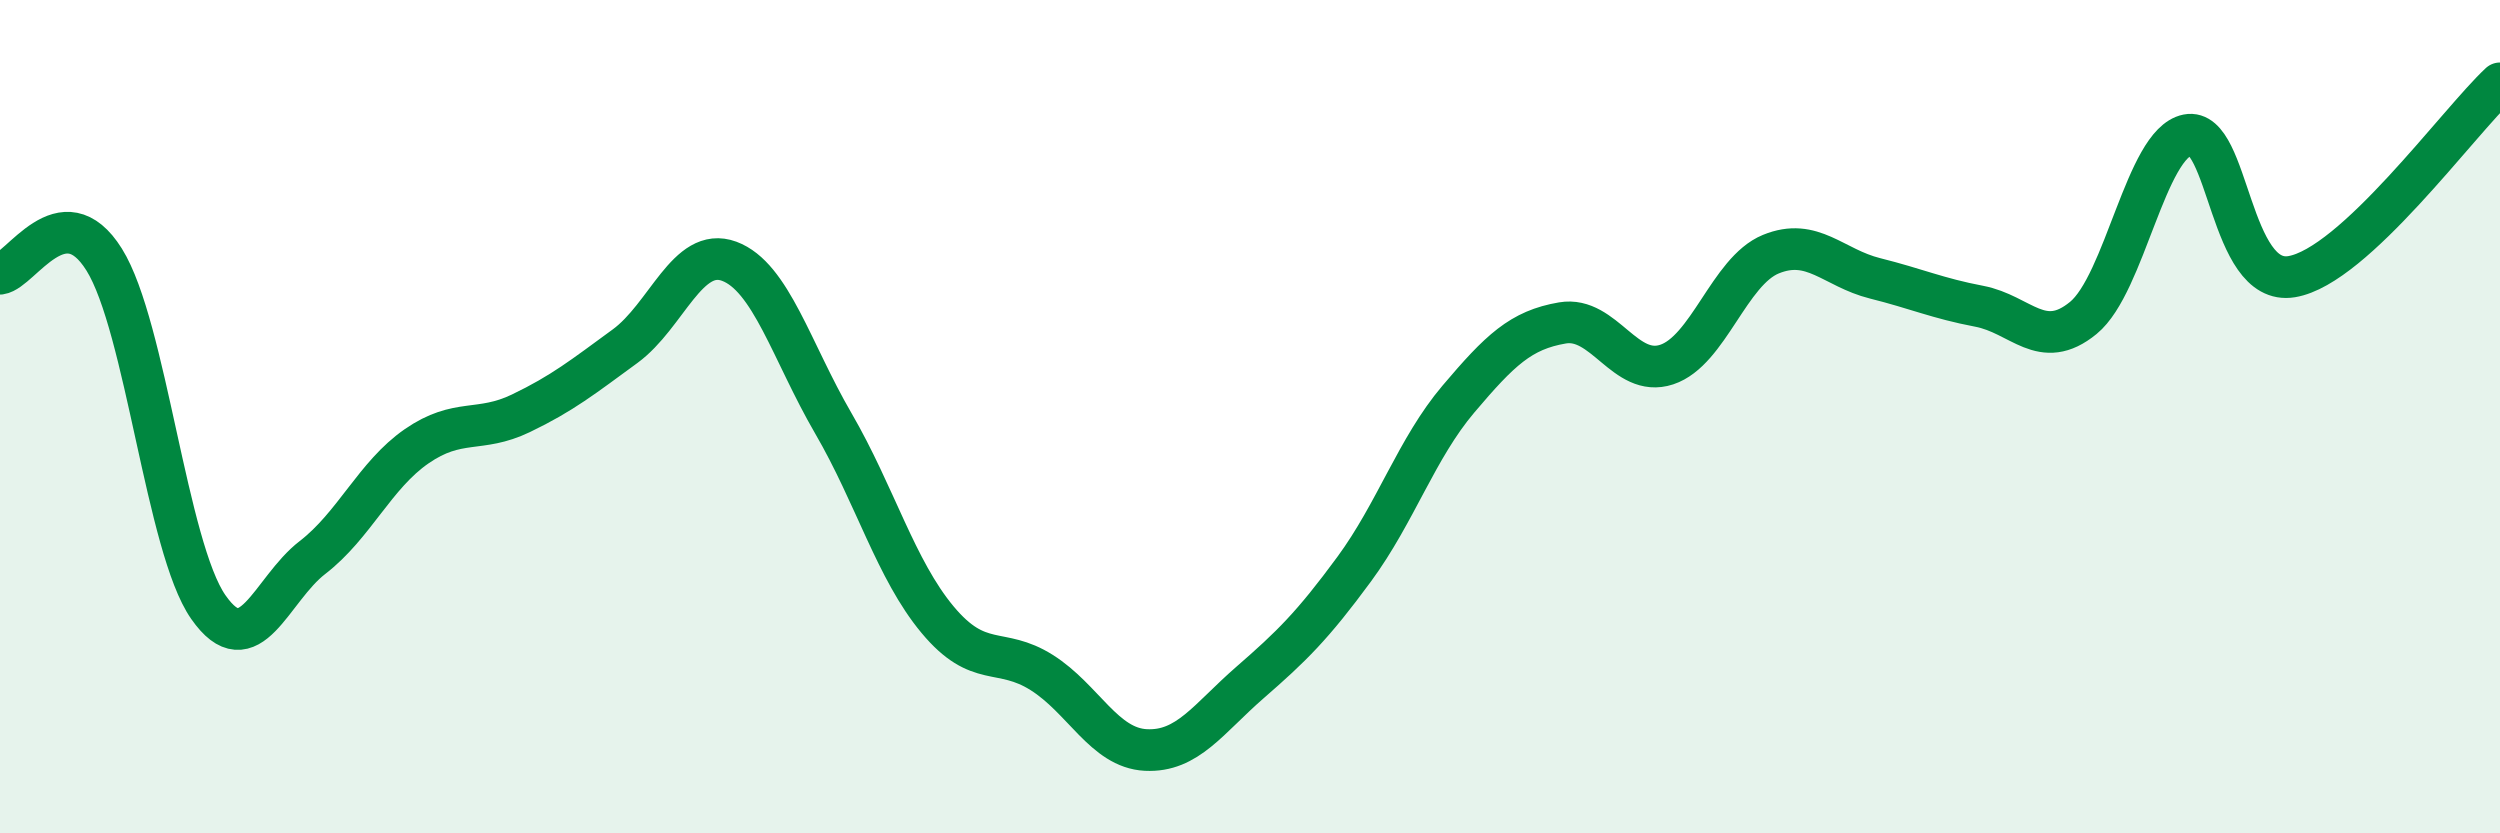
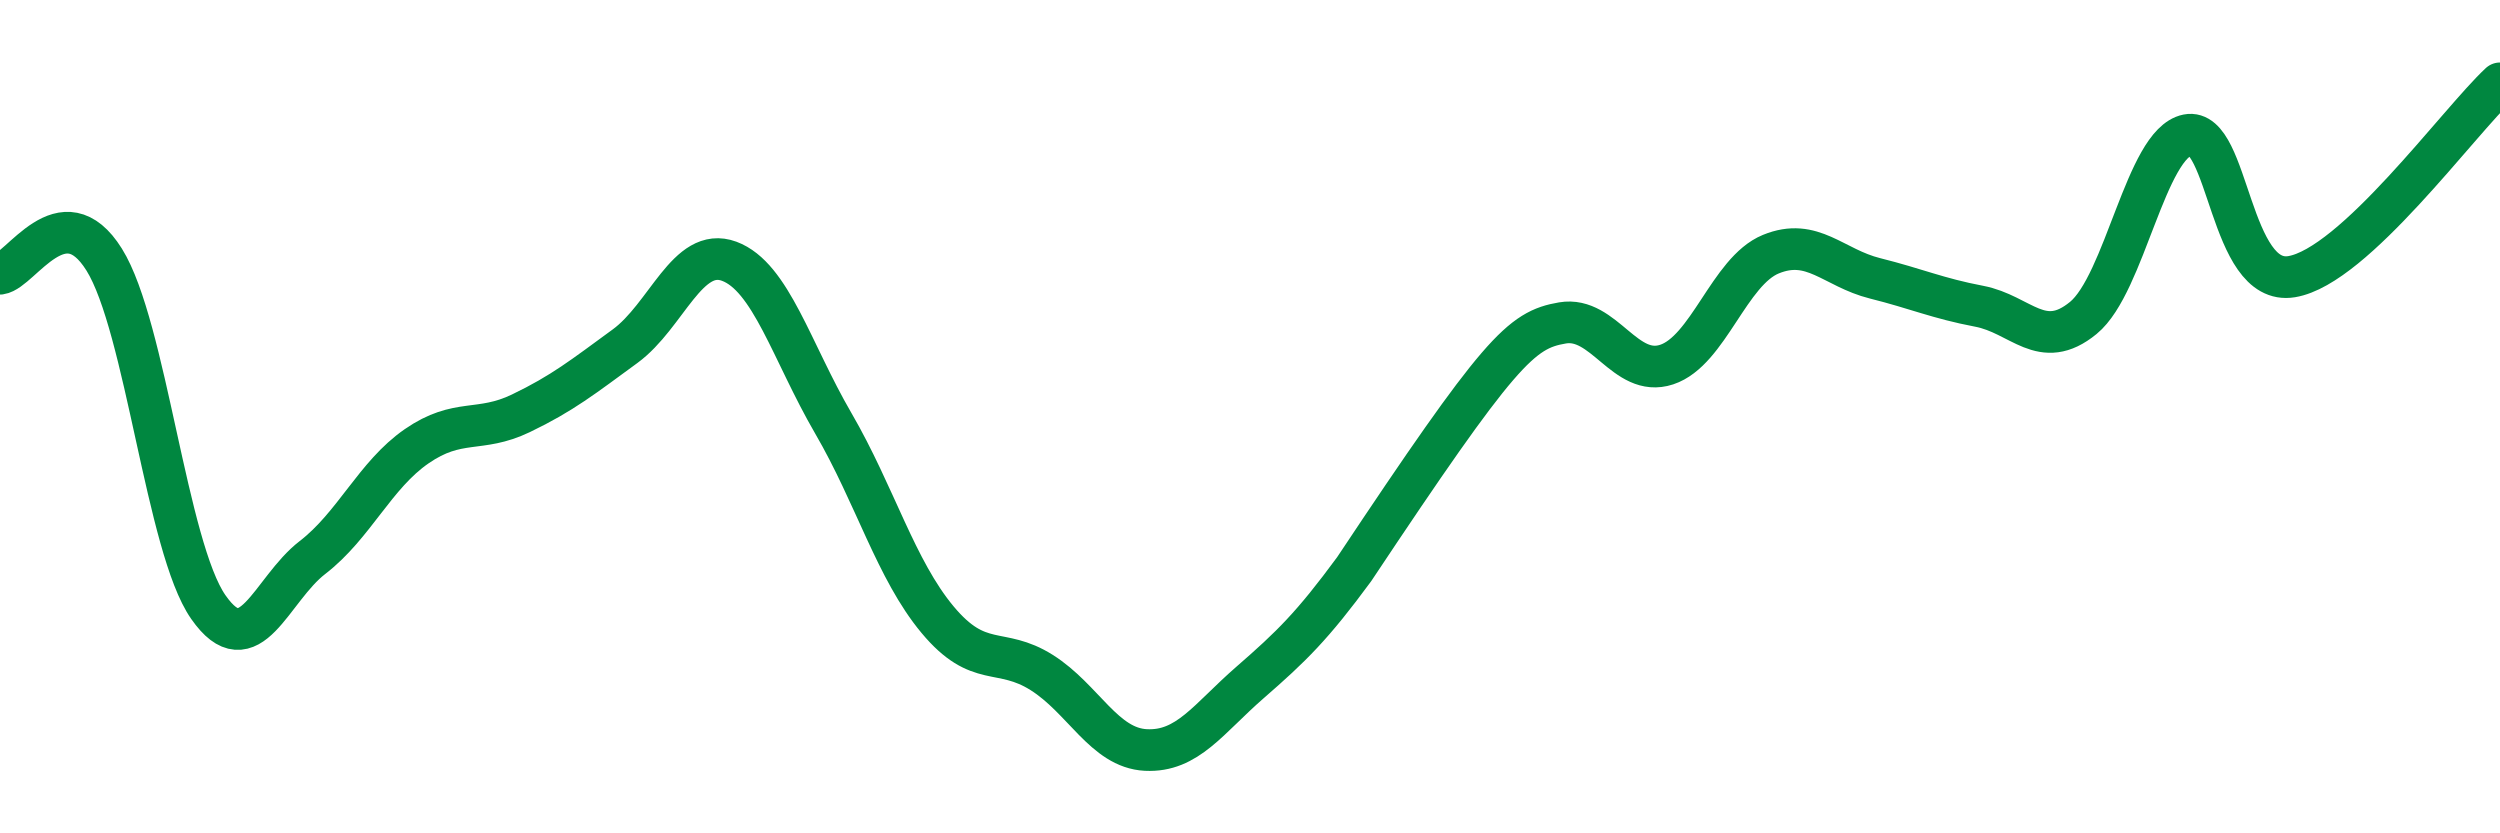
<svg xmlns="http://www.w3.org/2000/svg" width="60" height="20" viewBox="0 0 60 20">
-   <path d="M 0,6.57 C 0.5,6.5 1.5,4.63 2.5,6.23 C 3.5,7.83 4,13.14 5,14.57 C 6,16 6.5,14.15 7.5,13.38 C 8.5,12.61 9,11.4 10,10.71 C 11,10.02 11.5,10.4 12.5,9.92 C 13.5,9.44 14,9.04 15,8.31 C 16,7.58 16.5,5.9 17.5,6.27 C 18.5,6.64 19,8.44 20,10.16 C 21,11.88 21.5,13.67 22.5,14.87 C 23.5,16.07 24,15.51 25,16.14 C 26,16.77 26.5,17.95 27.5,18 C 28.5,18.05 29,17.25 30,16.38 C 31,15.51 31.5,15.02 32.5,13.66 C 33.5,12.3 34,10.76 35,9.58 C 36,8.4 36.5,7.92 37.5,7.75 C 38.5,7.58 39,9.08 40,8.75 C 41,8.42 41.5,6.51 42.5,6.1 C 43.5,5.69 44,6.43 45,6.68 C 46,6.93 46.5,7.16 47.5,7.35 C 48.5,7.54 49,8.45 50,7.63 C 51,6.81 51.5,3.44 52.5,3.24 C 53.5,3.04 53.5,6.89 55,6.64 C 56.5,6.39 59,2.93 60,2L60 20L0 20Z" fill="#008740" opacity="0.1" stroke-linecap="round" stroke-linejoin="round" />
-   <path d="M 0,6.57 C 0.5,6.5 1.5,4.63 2.5,6.23 C 3.5,7.83 4,13.14 5,14.57 C 6,16 6.5,14.15 7.5,13.38 C 8.5,12.61 9,11.4 10,10.71 C 11,10.02 11.5,10.4 12.5,9.92 C 13.5,9.44 14,9.04 15,8.31 C 16,7.58 16.5,5.9 17.5,6.27 C 18.5,6.64 19,8.44 20,10.16 C 21,11.88 21.5,13.67 22.5,14.87 C 23.5,16.07 24,15.51 25,16.14 C 26,16.77 26.5,17.95 27.5,18 C 28.5,18.05 29,17.25 30,16.38 C 31,15.51 31.5,15.02 32.5,13.66 C 33.5,12.3 34,10.76 35,9.58 C 36,8.4 36.5,7.92 37.5,7.75 C 38.5,7.58 39,9.08 40,8.75 C 41,8.42 41.5,6.51 42.5,6.1 C 43.5,5.69 44,6.43 45,6.68 C 46,6.93 46.5,7.16 47.5,7.35 C 48.5,7.54 49,8.45 50,7.63 C 51,6.81 51.5,3.44 52.5,3.24 C 53.5,3.04 53.5,6.89 55,6.64 C 56.5,6.39 59,2.93 60,2" stroke="#008740" stroke-width="1" fill="none" stroke-linecap="round" stroke-linejoin="round" />
+   <path d="M 0,6.57 C 0.5,6.5 1.5,4.63 2.5,6.23 C 3.5,7.83 4,13.14 5,14.57 C 6,16 6.5,14.15 7.5,13.38 C 8.5,12.61 9,11.4 10,10.71 C 11,10.02 11.5,10.4 12.5,9.92 C 13.5,9.44 14,9.04 15,8.31 C 16,7.58 16.5,5.9 17.5,6.27 C 18.5,6.64 19,8.44 20,10.16 C 21,11.88 21.5,13.67 22.5,14.87 C 23.5,16.07 24,15.51 25,16.14 C 26,16.77 26.5,17.95 27.5,18 C 28.5,18.05 29,17.25 30,16.38 C 31,15.51 31.5,15.02 32.5,13.66 C 36,8.4 36.5,7.92 37.5,7.75 C 38.5,7.58 39,9.08 40,8.75 C 41,8.42 41.5,6.51 42.5,6.1 C 43.5,5.69 44,6.43 45,6.68 C 46,6.93 46.5,7.16 47.5,7.35 C 48.5,7.54 49,8.45 50,7.63 C 51,6.81 51.5,3.44 52.5,3.24 C 53.5,3.04 53.5,6.89 55,6.64 C 56.5,6.39 59,2.93 60,2" stroke="#008740" stroke-width="1" fill="none" stroke-linecap="round" stroke-linejoin="round" />
</svg>